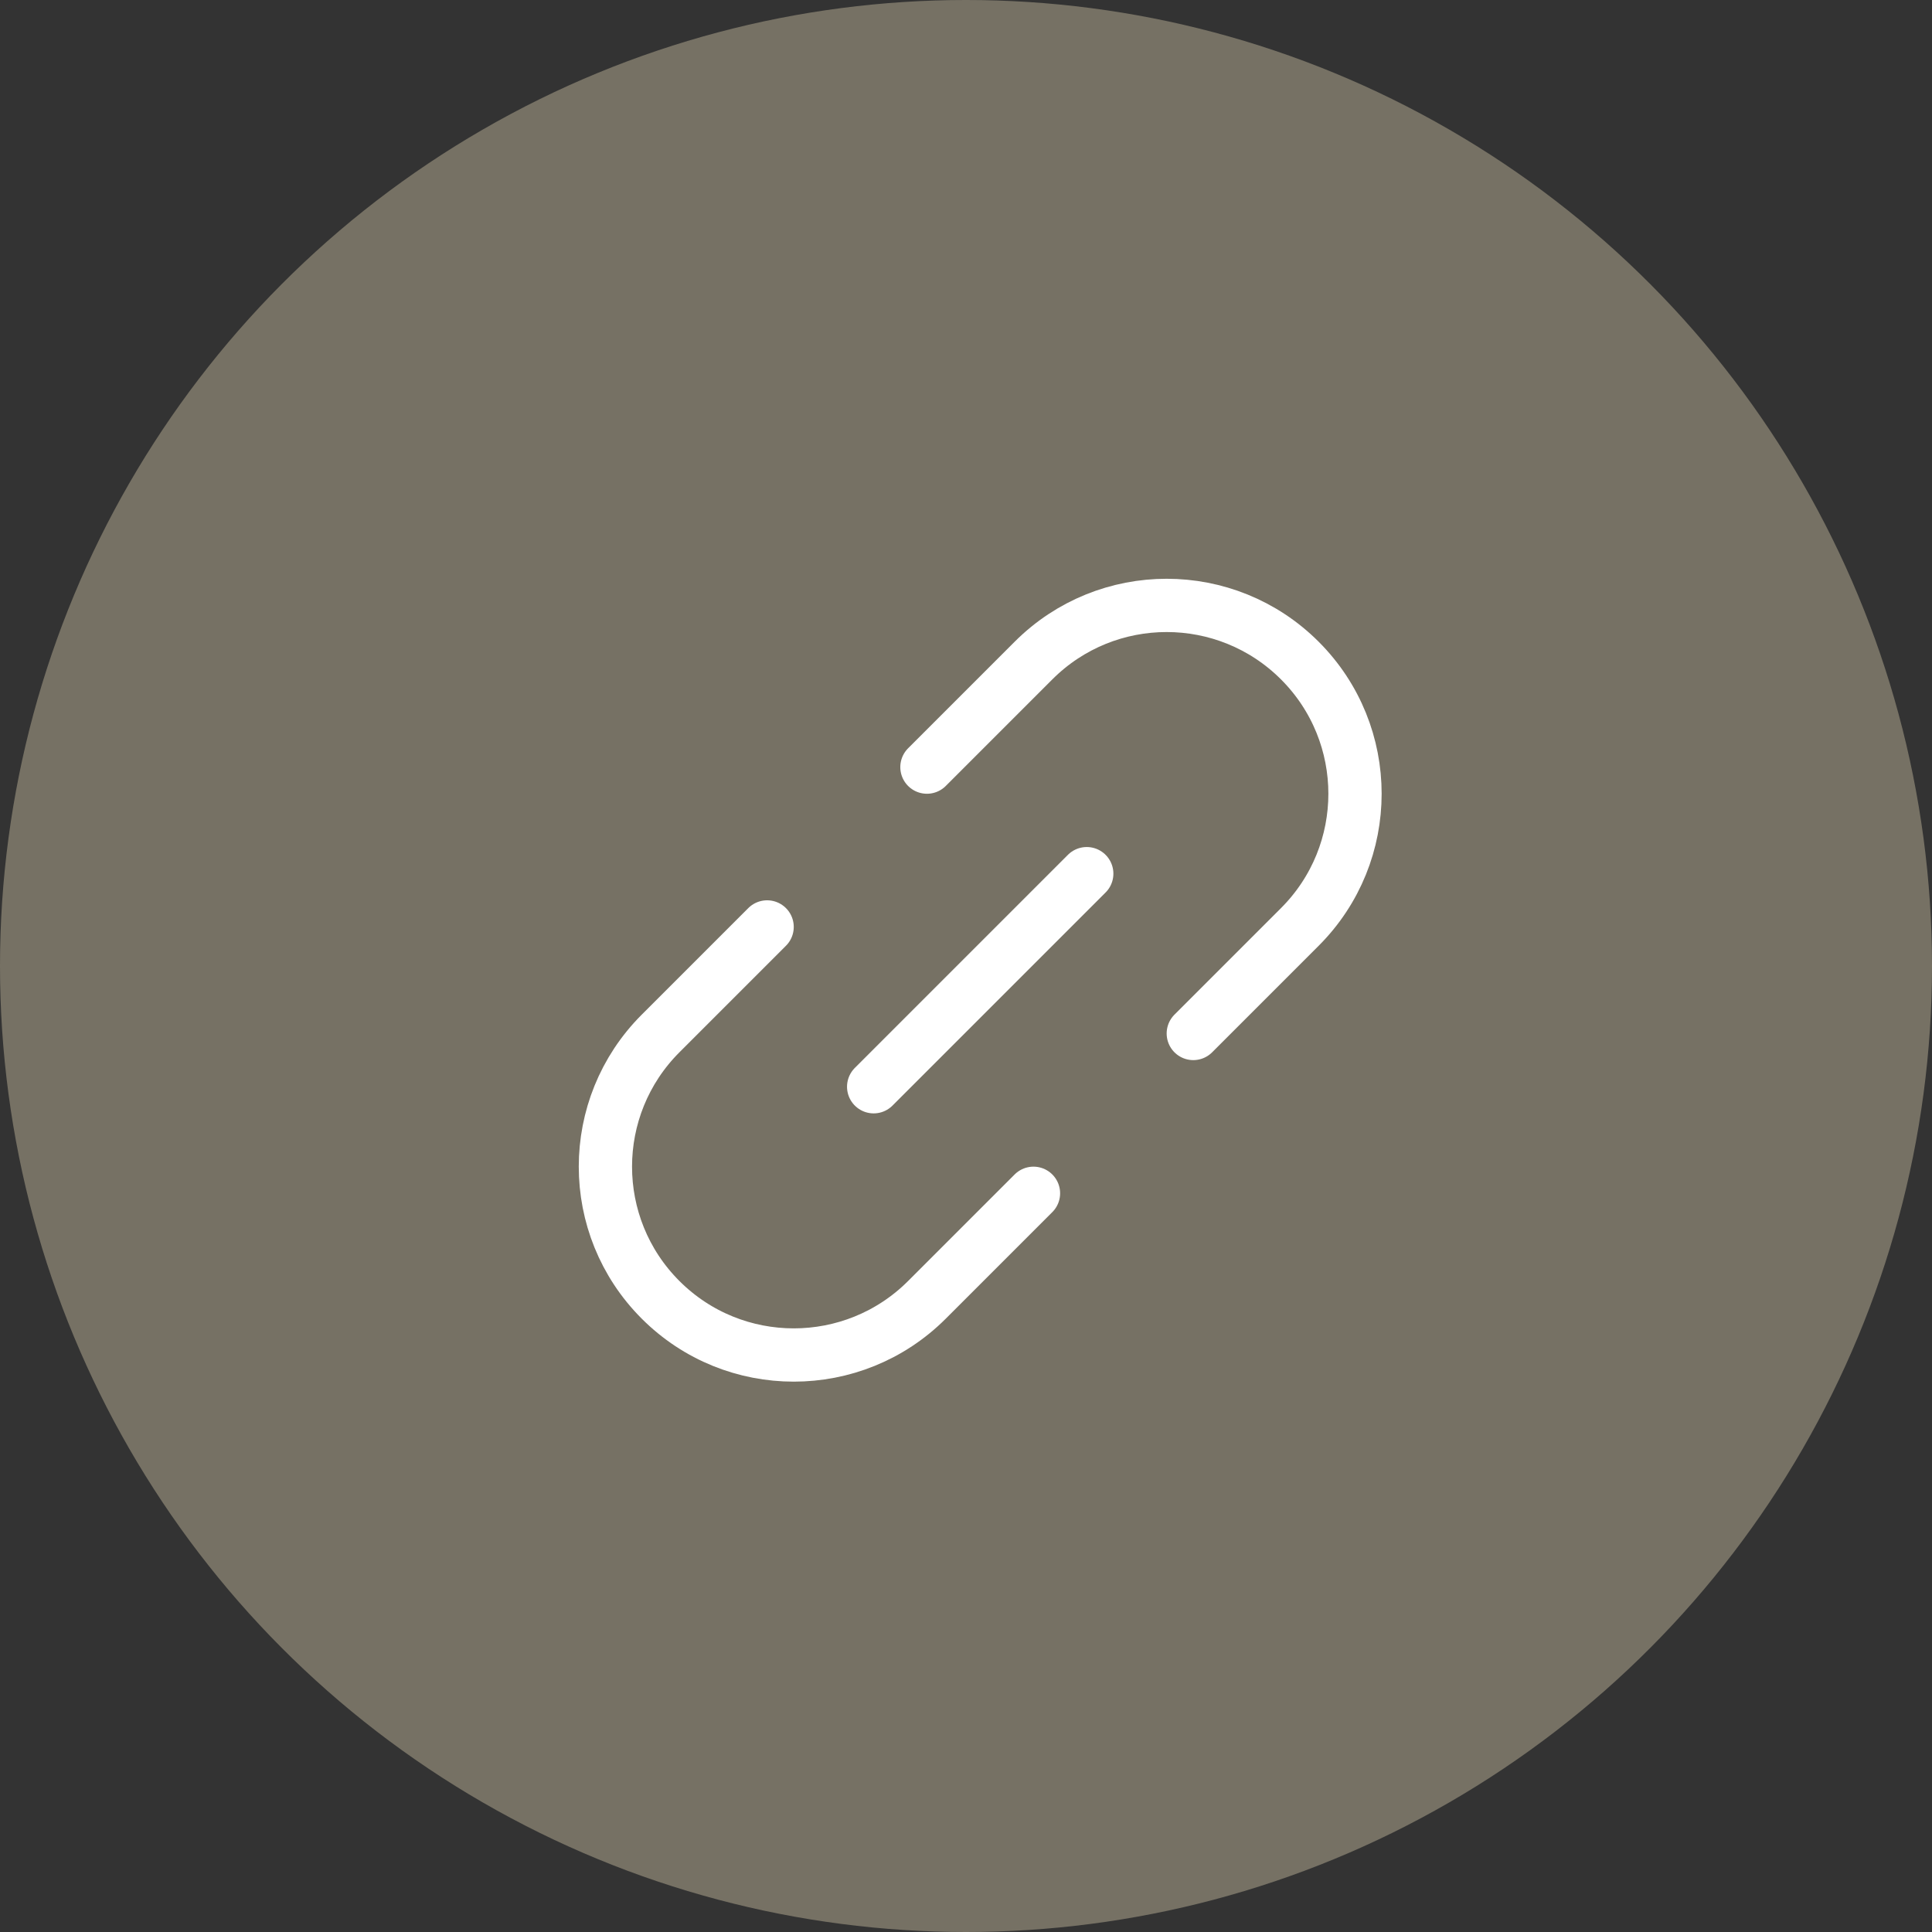
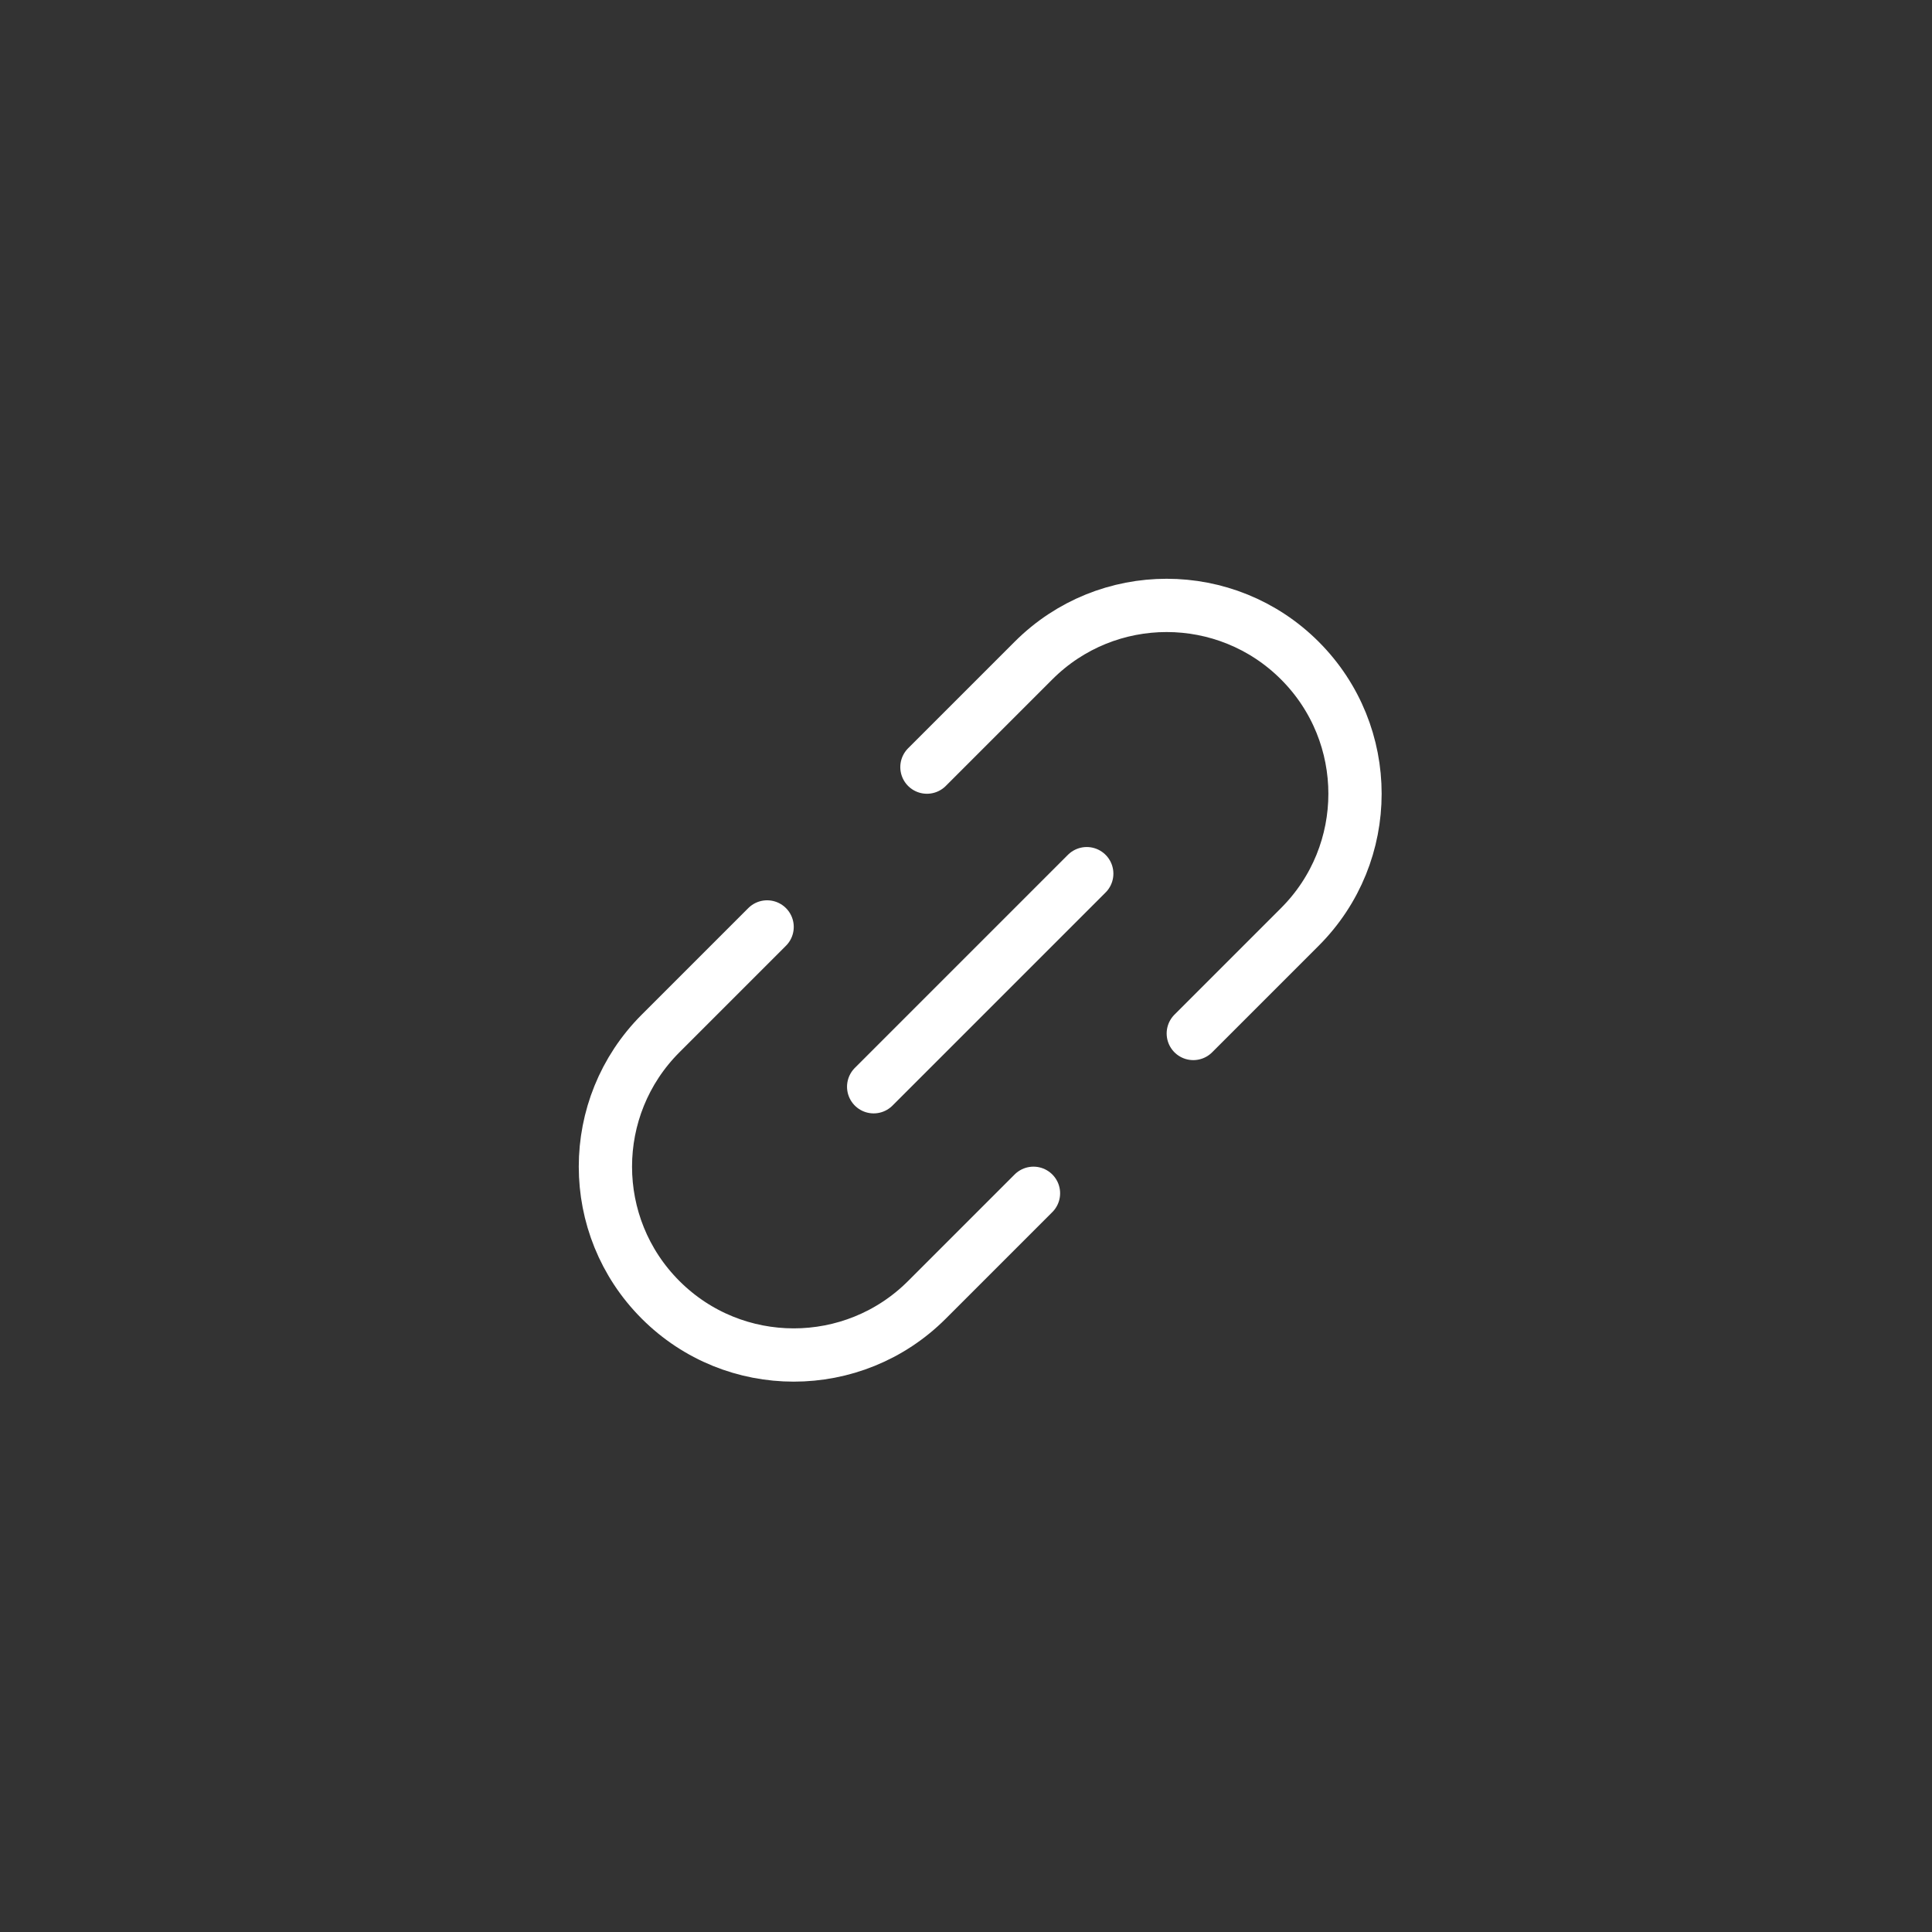
<svg xmlns="http://www.w3.org/2000/svg" width="68" height="68" viewBox="0 0 68 68" fill="none">
  <rect x="0" y="0" width="68" height="68" fill="#333333" stroke="none" />
-   <circle cx="34" cy="34" r="34" fill="#767164" />
  <path d="M38.25 30.75L30.75 38.25" stroke="white" stroke-width="1.875" stroke-linecap="round" stroke-linejoin="round" />
  <path d="M42 36.375L45.75 32.625C48.339 30.036 48.339 25.839 45.75 23.25V23.25C43.161 20.661 38.964 20.661 36.375 23.25L32.625 27M27 32.625L23.25 36.375C20.661 38.964 20.661 43.161 23.25 45.75V45.75C25.839 48.339 30.036 48.339 32.625 45.75L36.375 42" stroke="white" stroke-width="1.875" stroke-linecap="round" />
</svg>